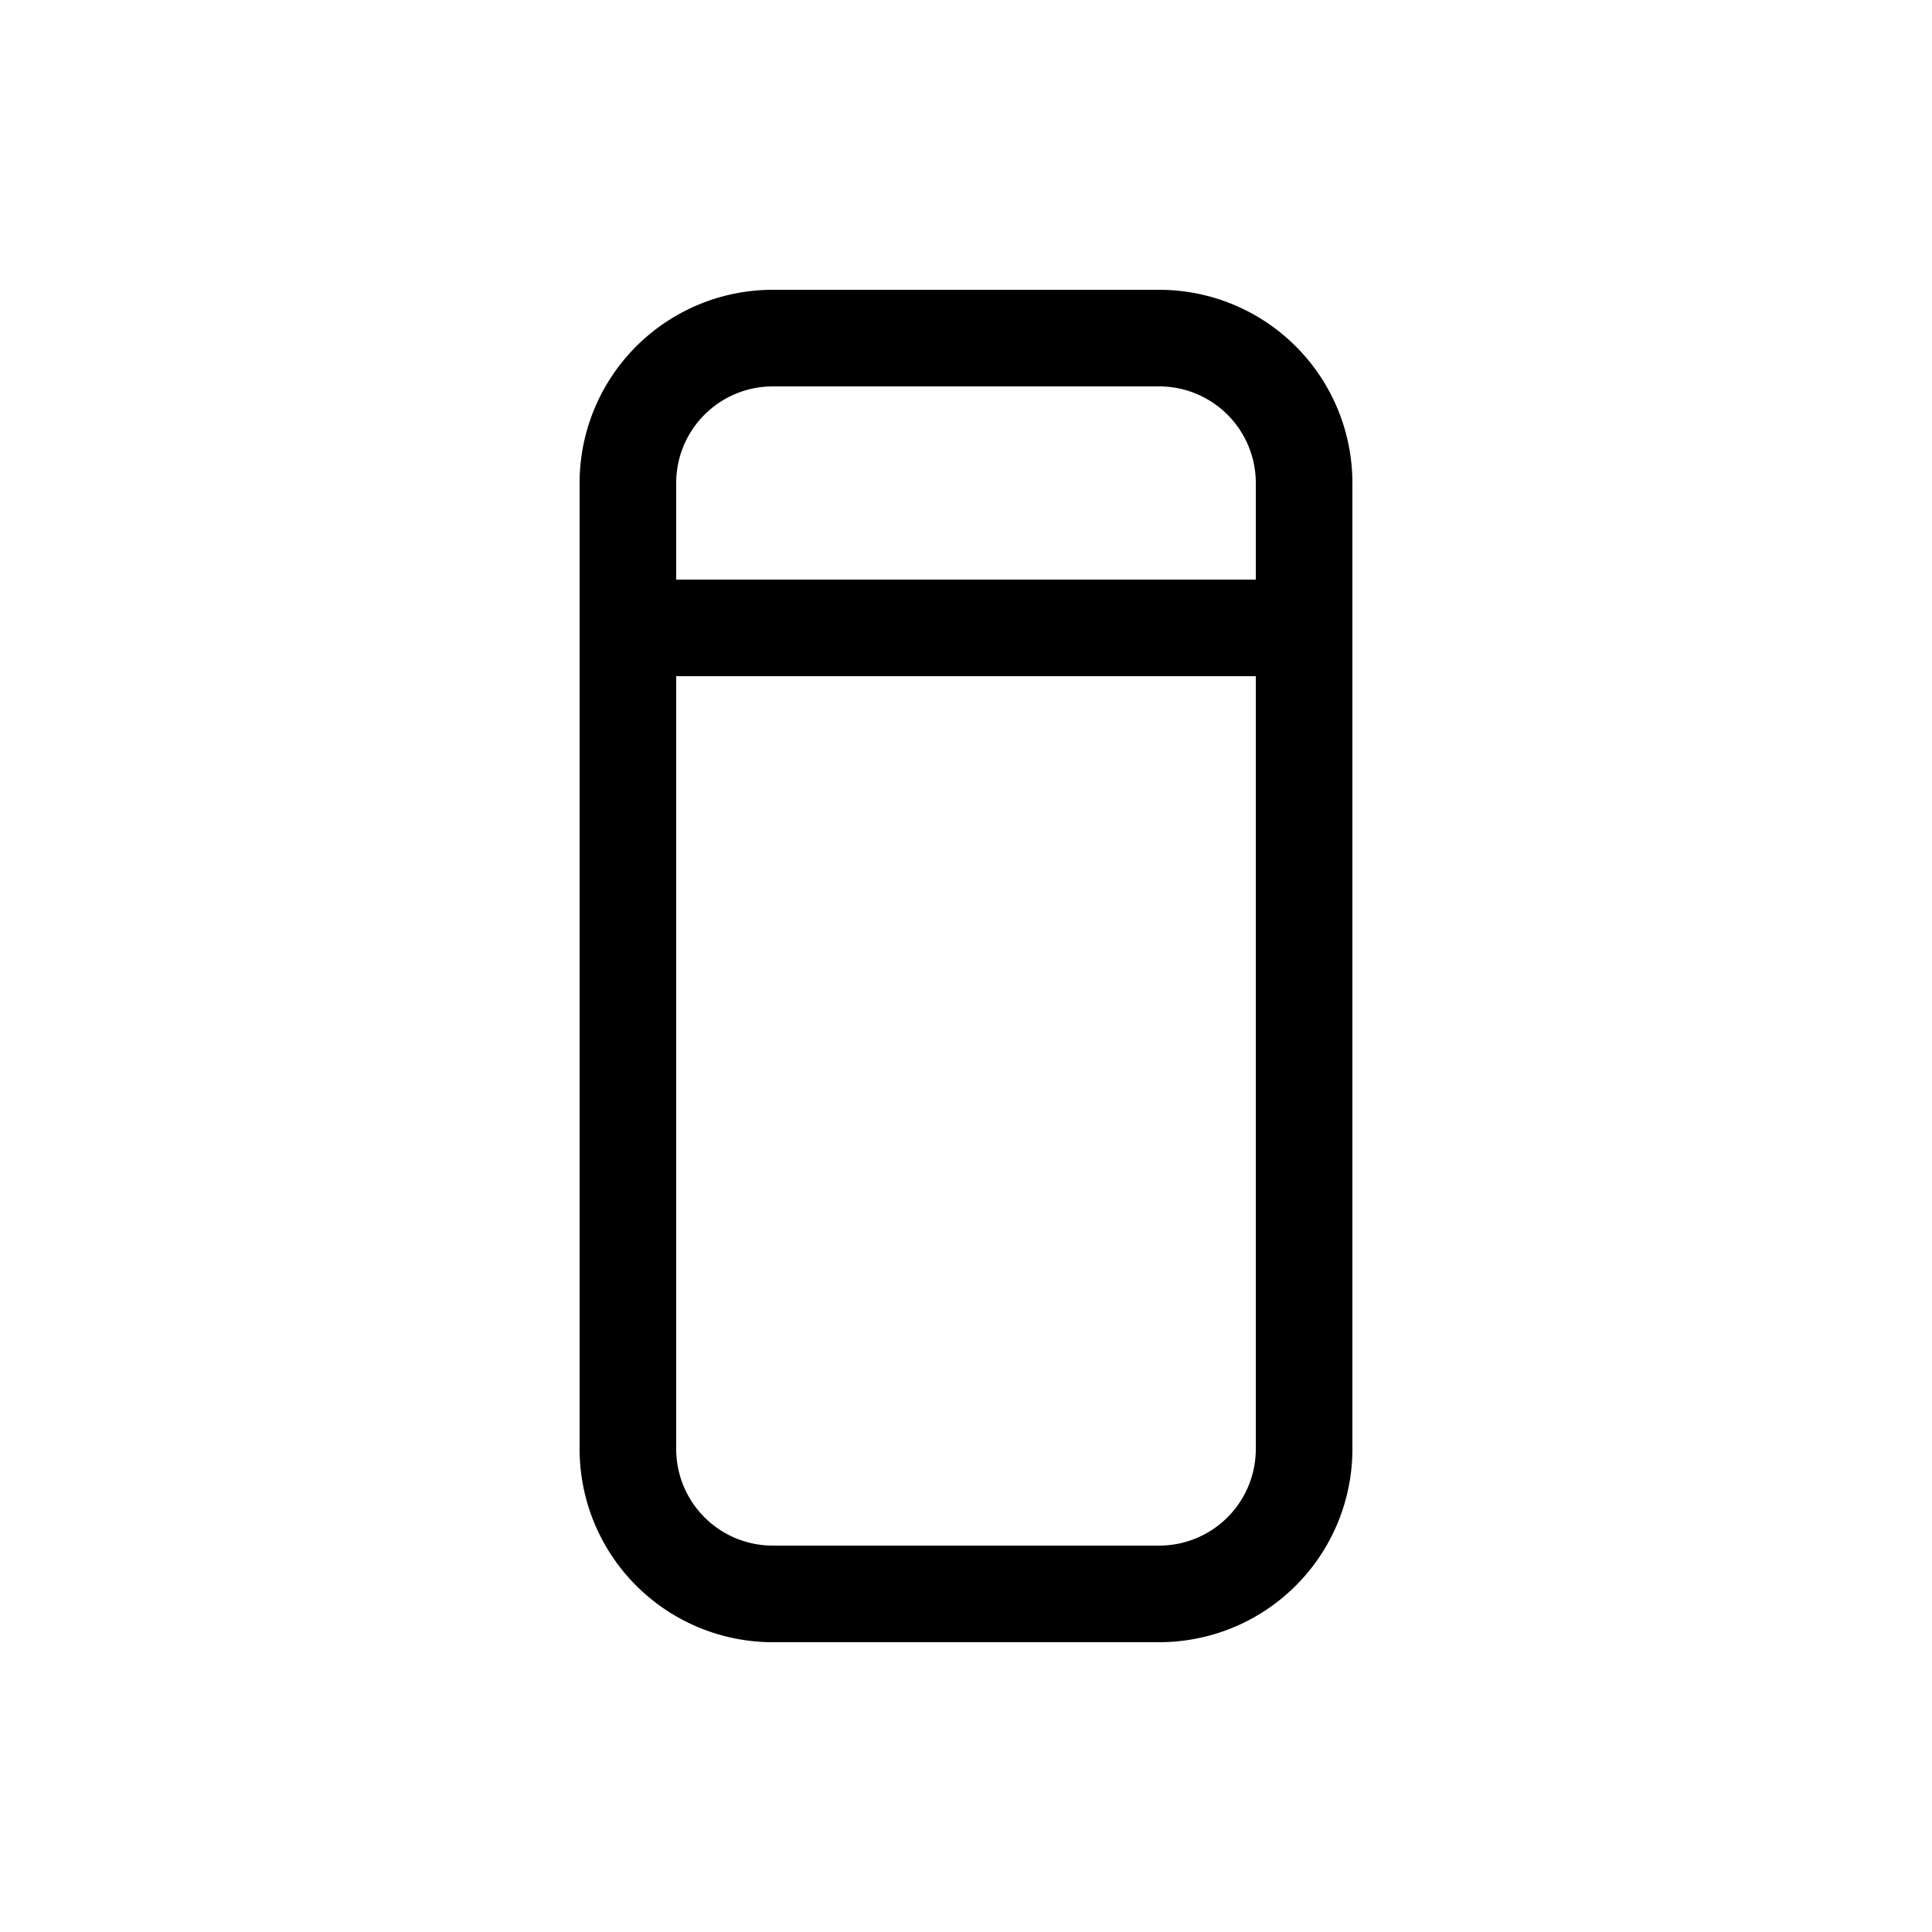
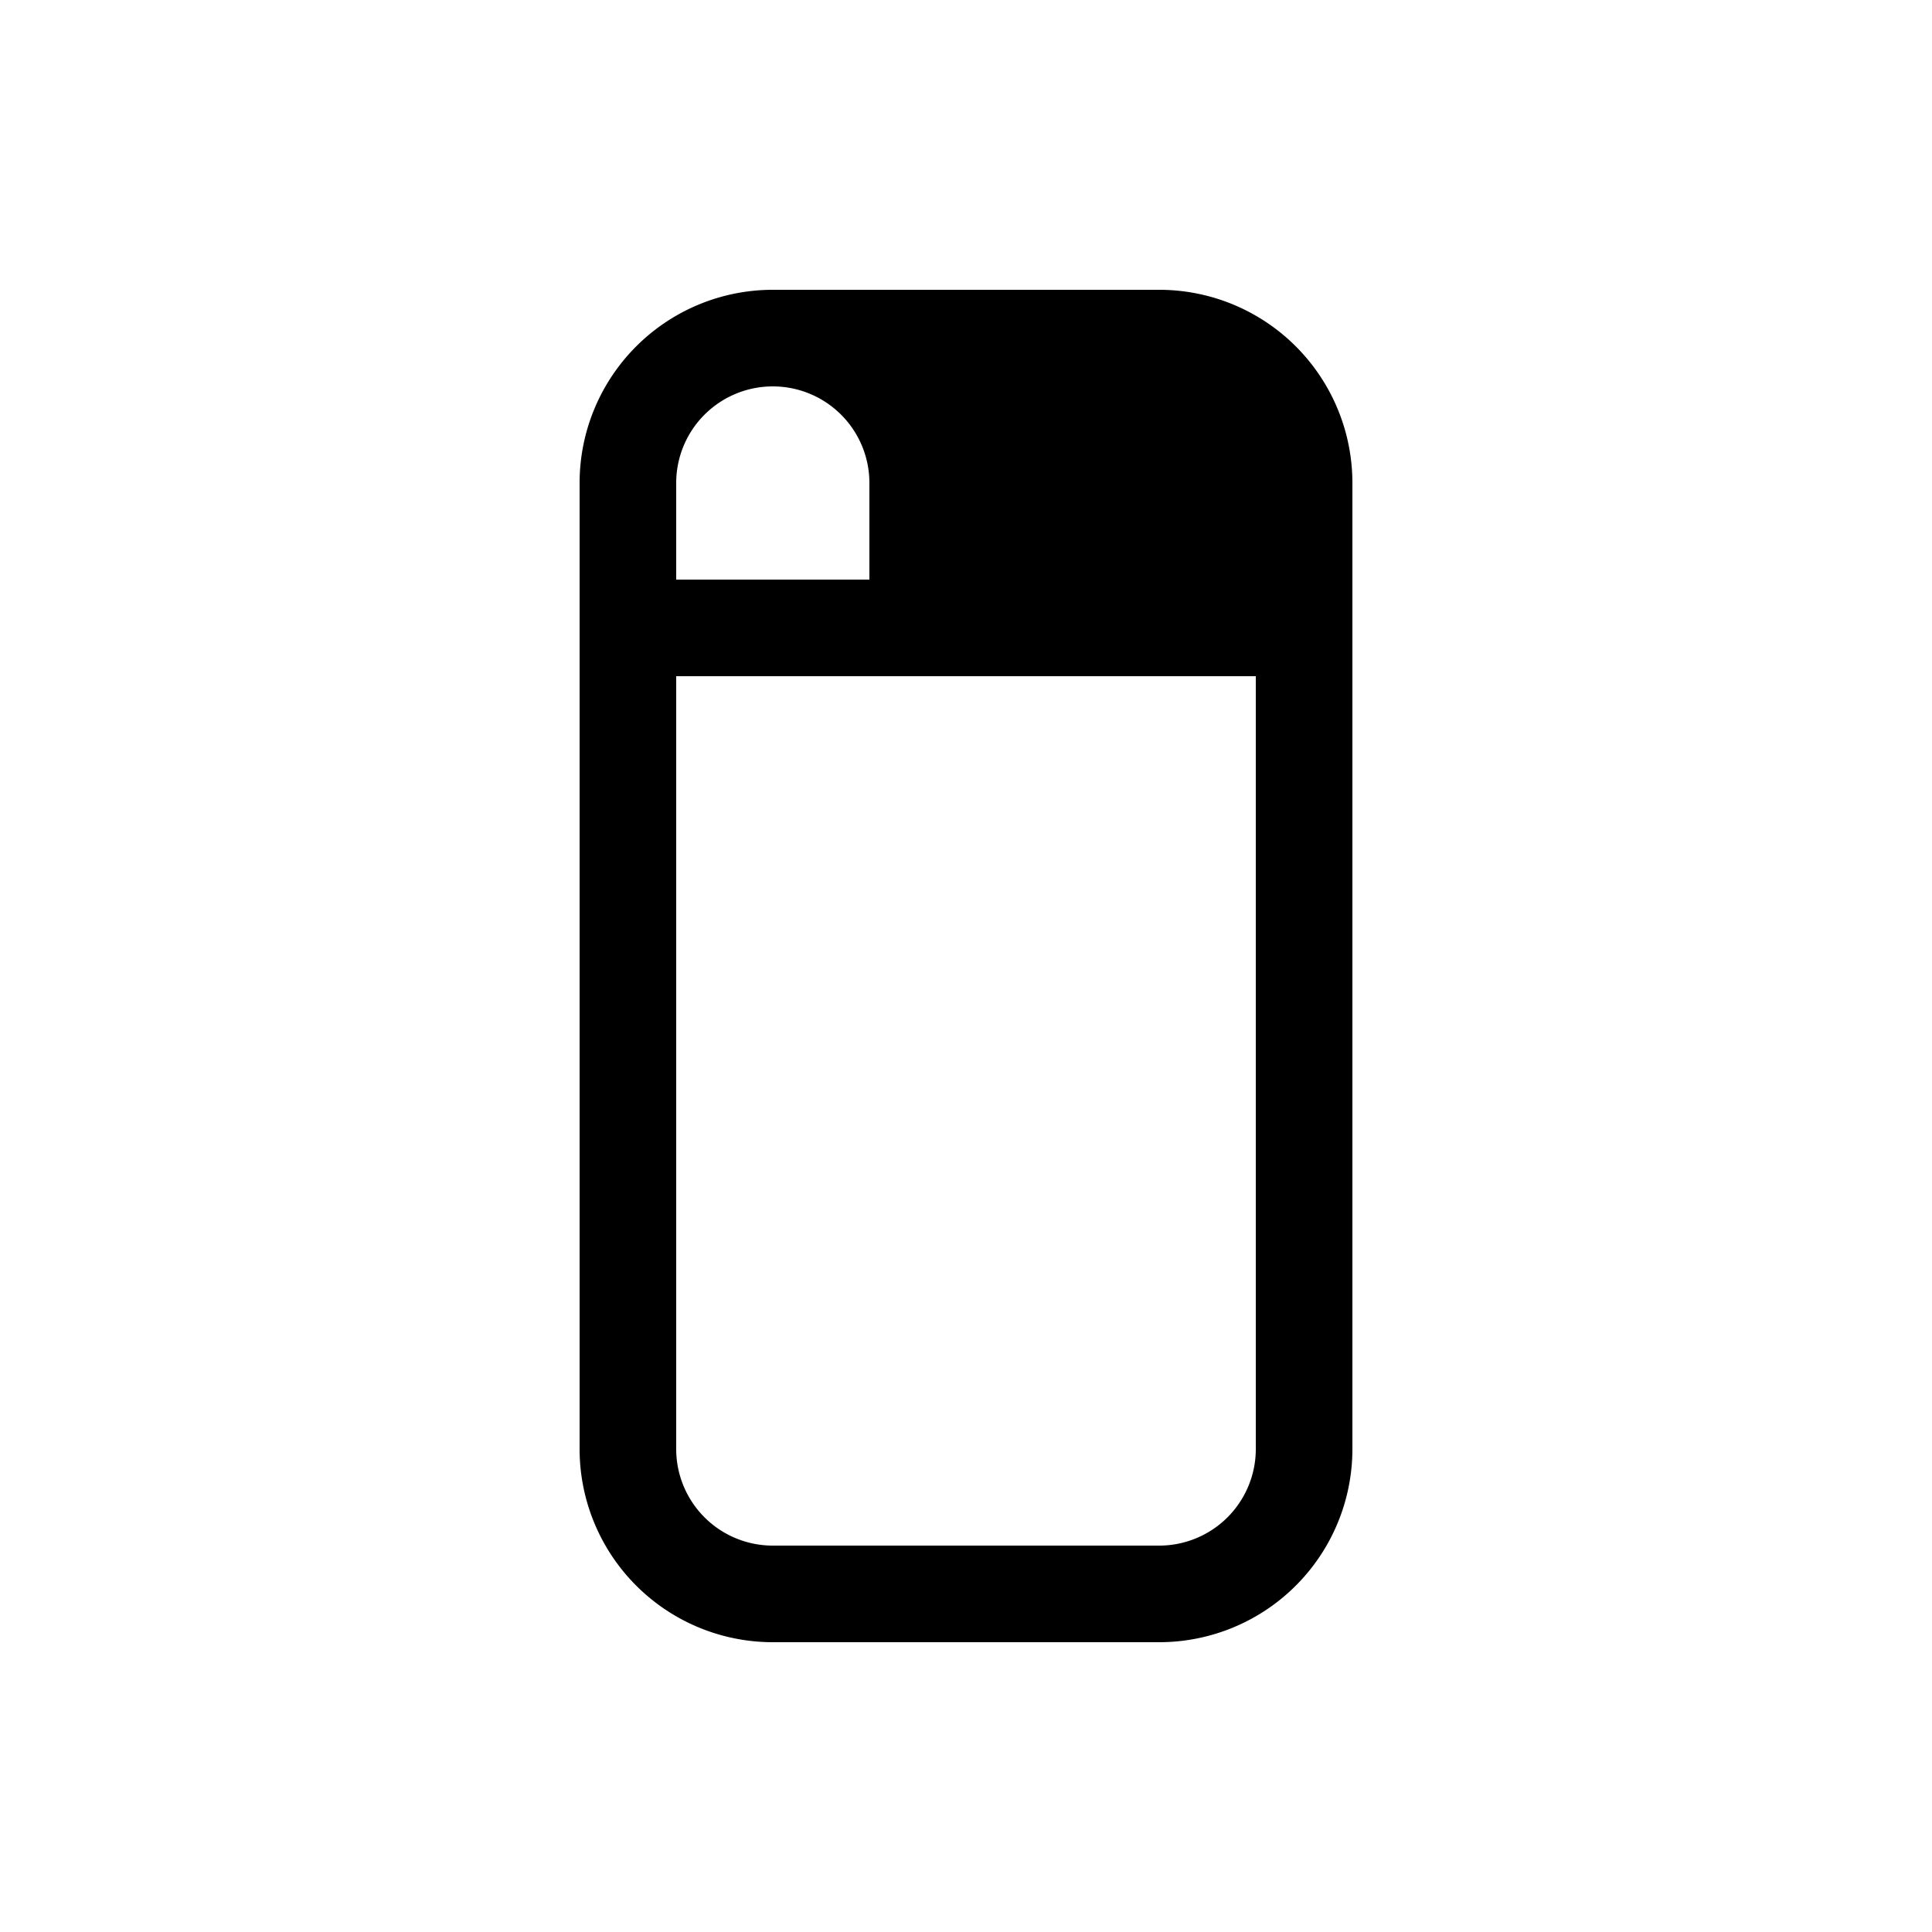
<svg xmlns="http://www.w3.org/2000/svg" width="20" height="20" fill="currentColor">
-   <path d="M12 3H8a2 2 0 0 0-2 2v10a2 2 0 0 0 2 2h4a2 2 0 0 0 2-2V5a2 2 0 0 0-2-2ZM8 4h4a1 1 0 0 1 1 1v1H7V5a1 1 0 0 1 1-1Zm4 12H8a1 1 0 0 1-1-1V7h6v8a1 1 0 0 1-1 1Z" />
+   <path d="M12 3H8a2 2 0 0 0-2 2v10a2 2 0 0 0 2 2h4a2 2 0 0 0 2-2V5a2 2 0 0 0-2-2ZM8 4a1 1 0 0 1 1 1v1H7V5a1 1 0 0 1 1-1Zm4 12H8a1 1 0 0 1-1-1V7h6v8a1 1 0 0 1-1 1Z" />
</svg>